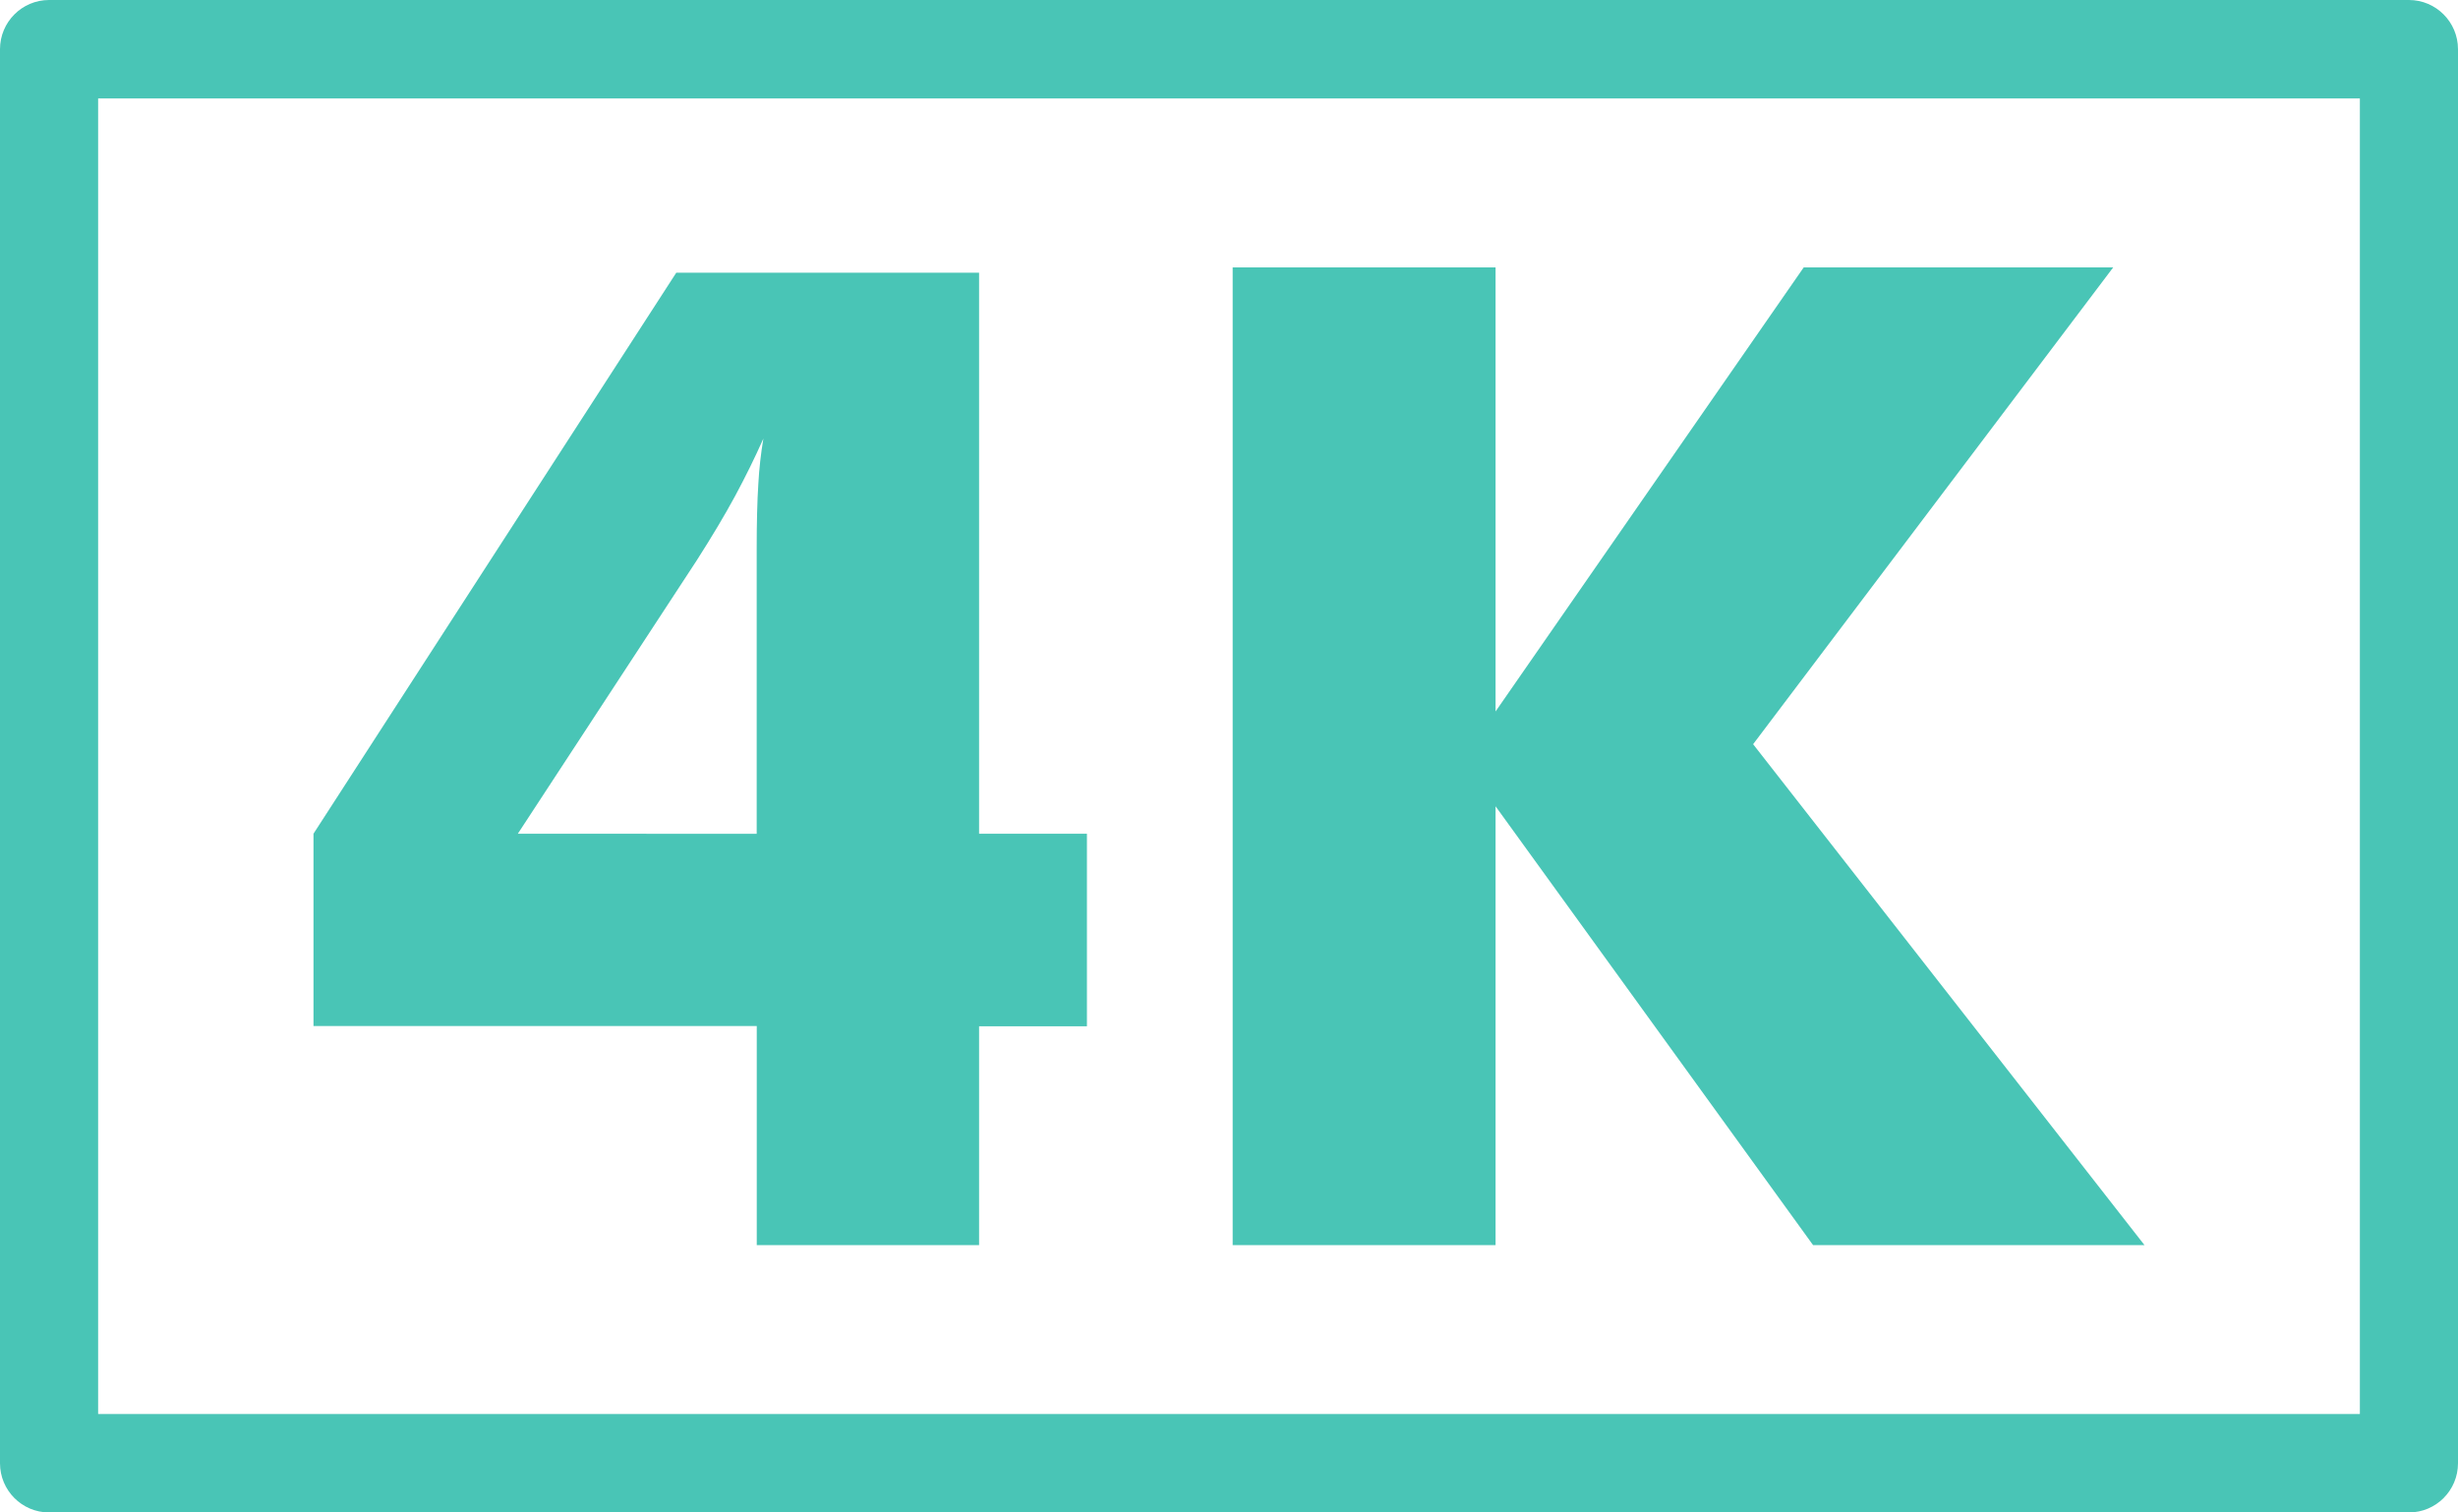
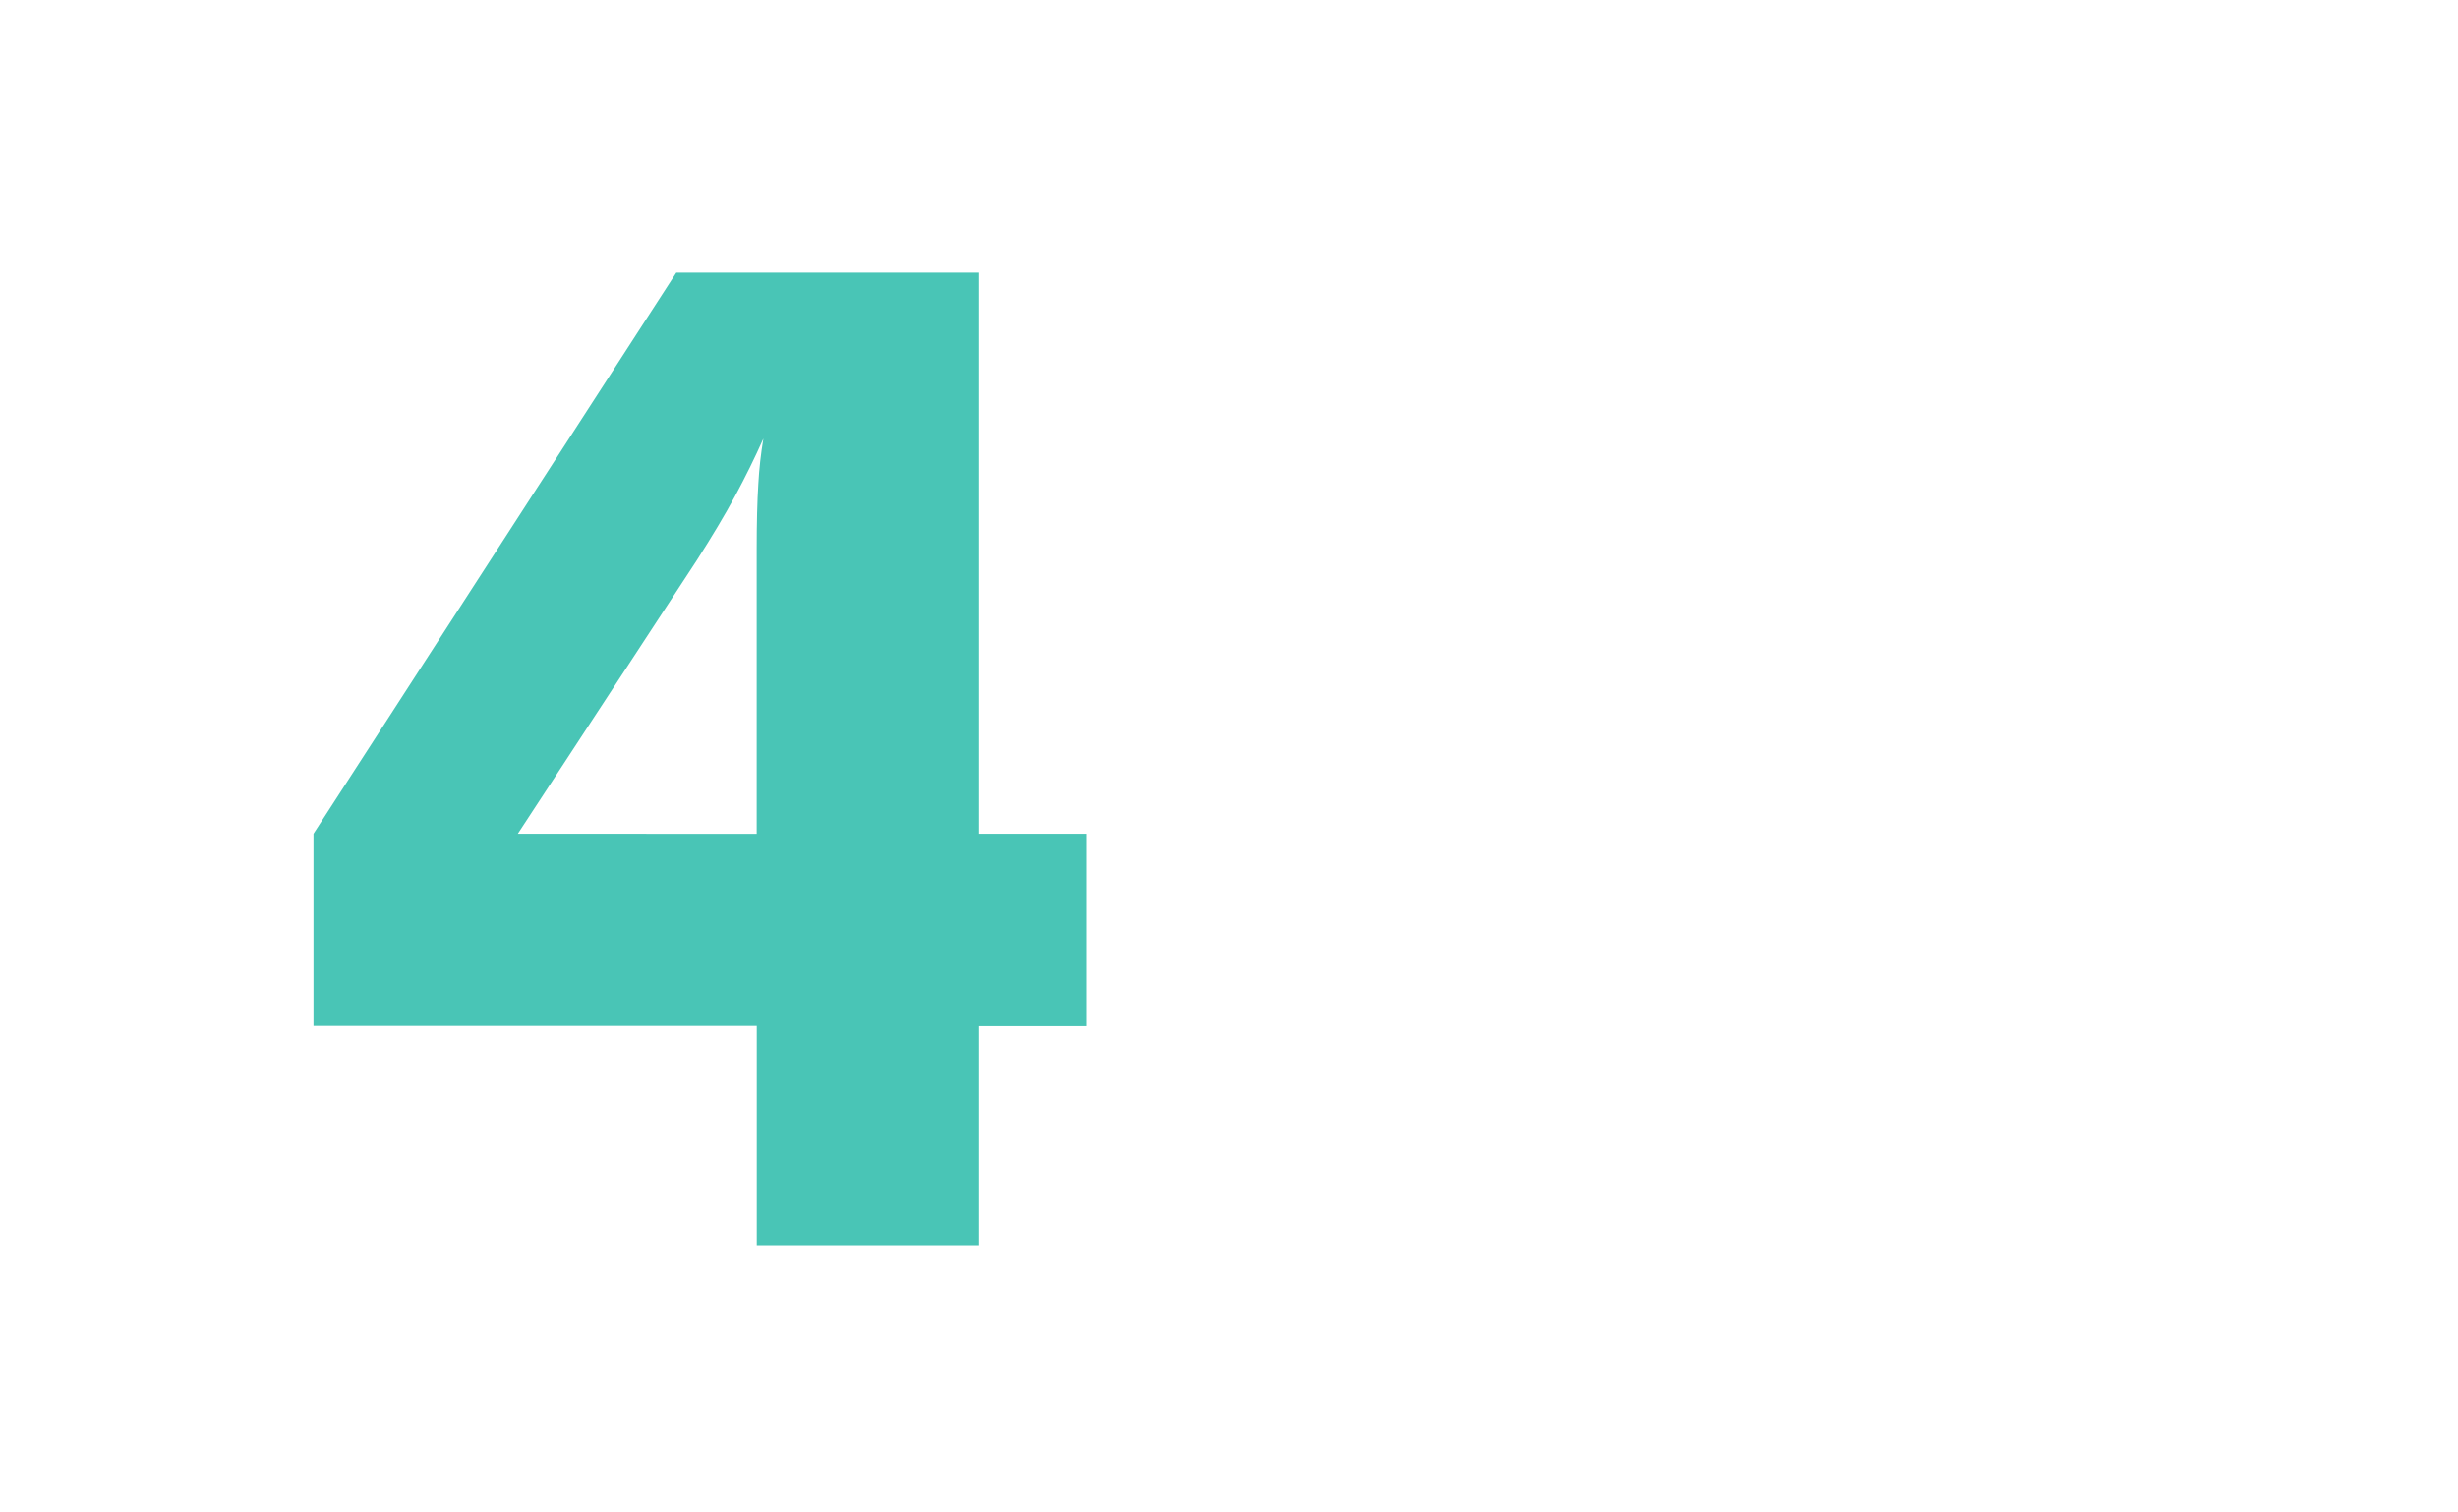
<svg xmlns="http://www.w3.org/2000/svg" width="65px" height="40px" viewBox="0 0 65 40" version="1.1">
  <title>4k</title>
  <g id="lbnet_webdesign" stroke="none" stroke-width="1" fill="none" fill-rule="evenodd">
    <g id="lbnet_televize@2x" transform="translate(-1189, -1473)" fill="#49C5B6" fill-rule="nonzero">
      <g id="4k" transform="translate(1189, 1473)">
-         <path d="M63.702,0 L1.298,0 C0.581,0 0,0.583 0,1.302 L0,38.698 C0,39.417 0.581,40 1.298,40 L63.702,40 C64.419,40 65,39.417 65,38.698 L65,1.302 C65,0.583 64.419,0 63.702,0 Z M62.405,37.396 L2.595,37.396 L2.595,2.604 L62.405,2.604 L62.405,37.396 Z" id="Shape" />
        <path d="M20.012,32.929 L25.891,32.929 L25.891,27.142 L28.743,27.142 L28.743,22.049 L25.891,22.049 L25.891,7.213 L17.883,7.213 L8.29,22.049 L8.29,27.136 L20.012,27.136 L20.012,32.929 L20.012,32.929 Z M20.01,14.528 L20.01,22.052 L13.694,22.049 L18.429,14.814 C18.828,14.19 19.165,13.625 19.439,13.119 C19.712,12.612 19.962,12.106 20.187,11.599 C20.121,11.994 20.076,12.392 20.054,12.791 C20.024,13.257 20.01,13.835 20.01,14.528 Z" id="Shape" />
-         <polygon id="Path" points="39.549 21.324 47.945 32.929 56.709 32.929 46.36 19.682 55.882 7.072 47.698 7.072 39.549 18.816 39.549 7.072 32.597 7.072 32.597 32.929 39.549 32.929" />
      </g>
    </g>
  </g>
</svg>